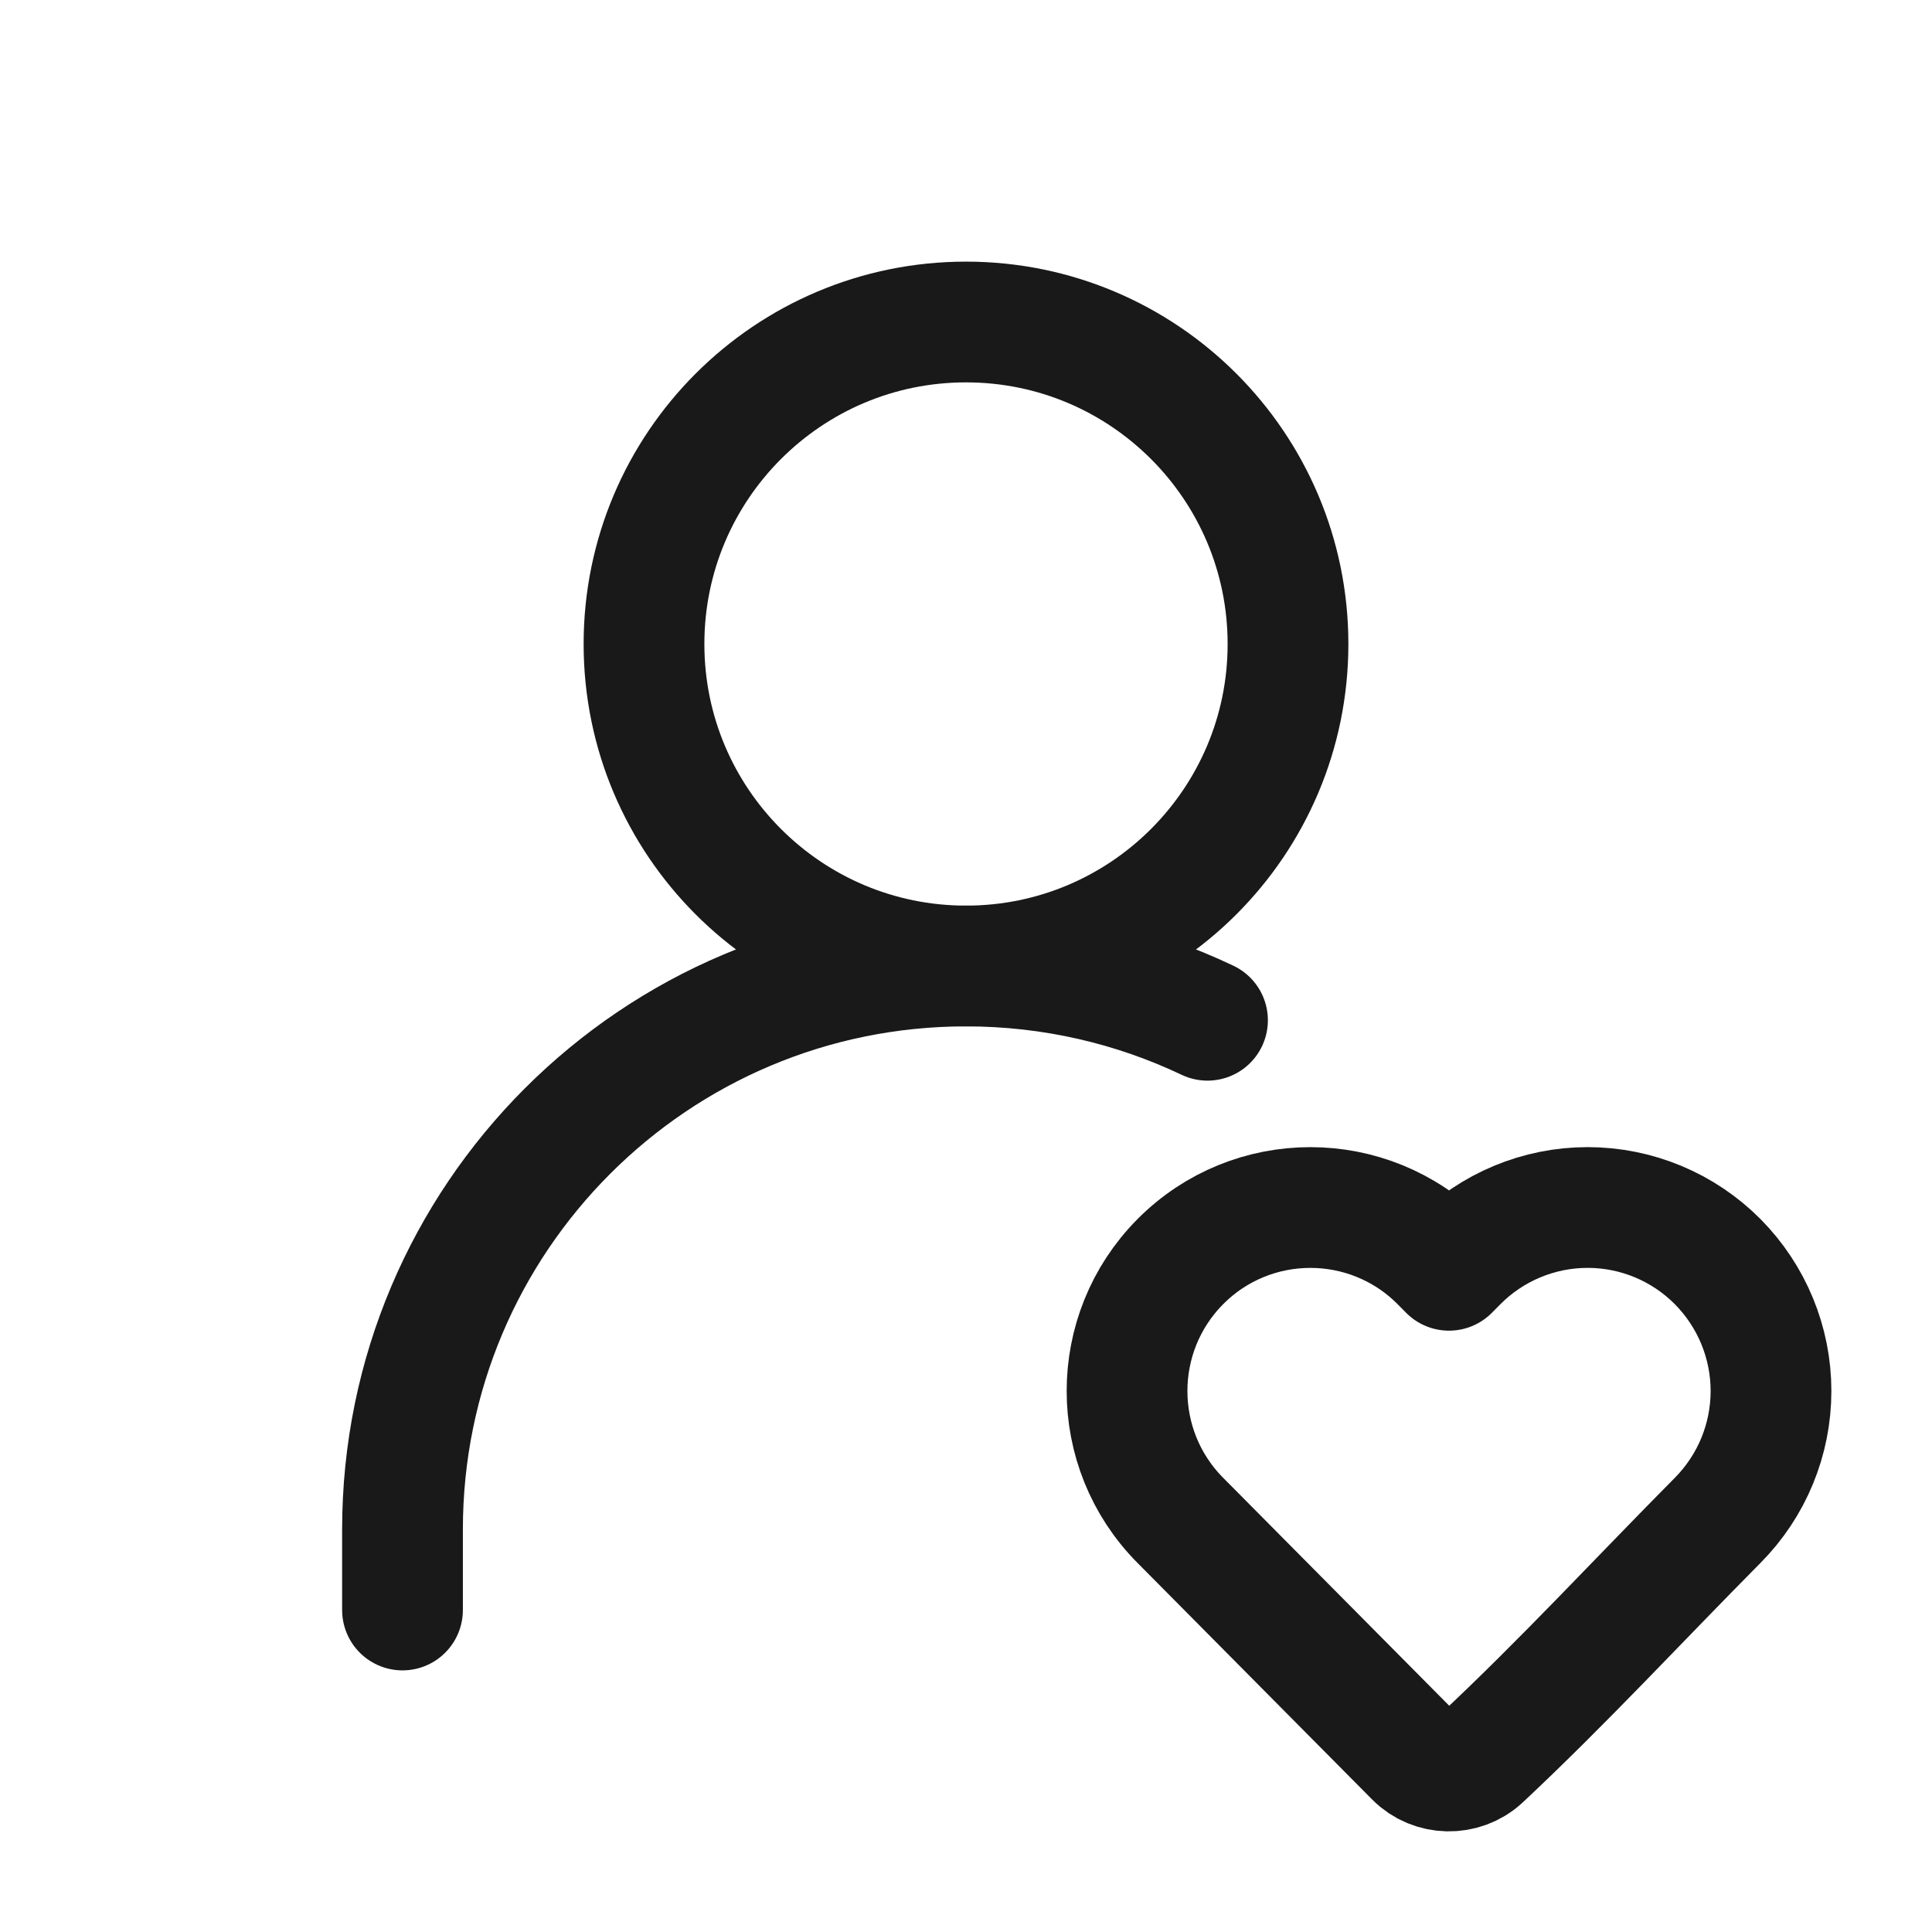
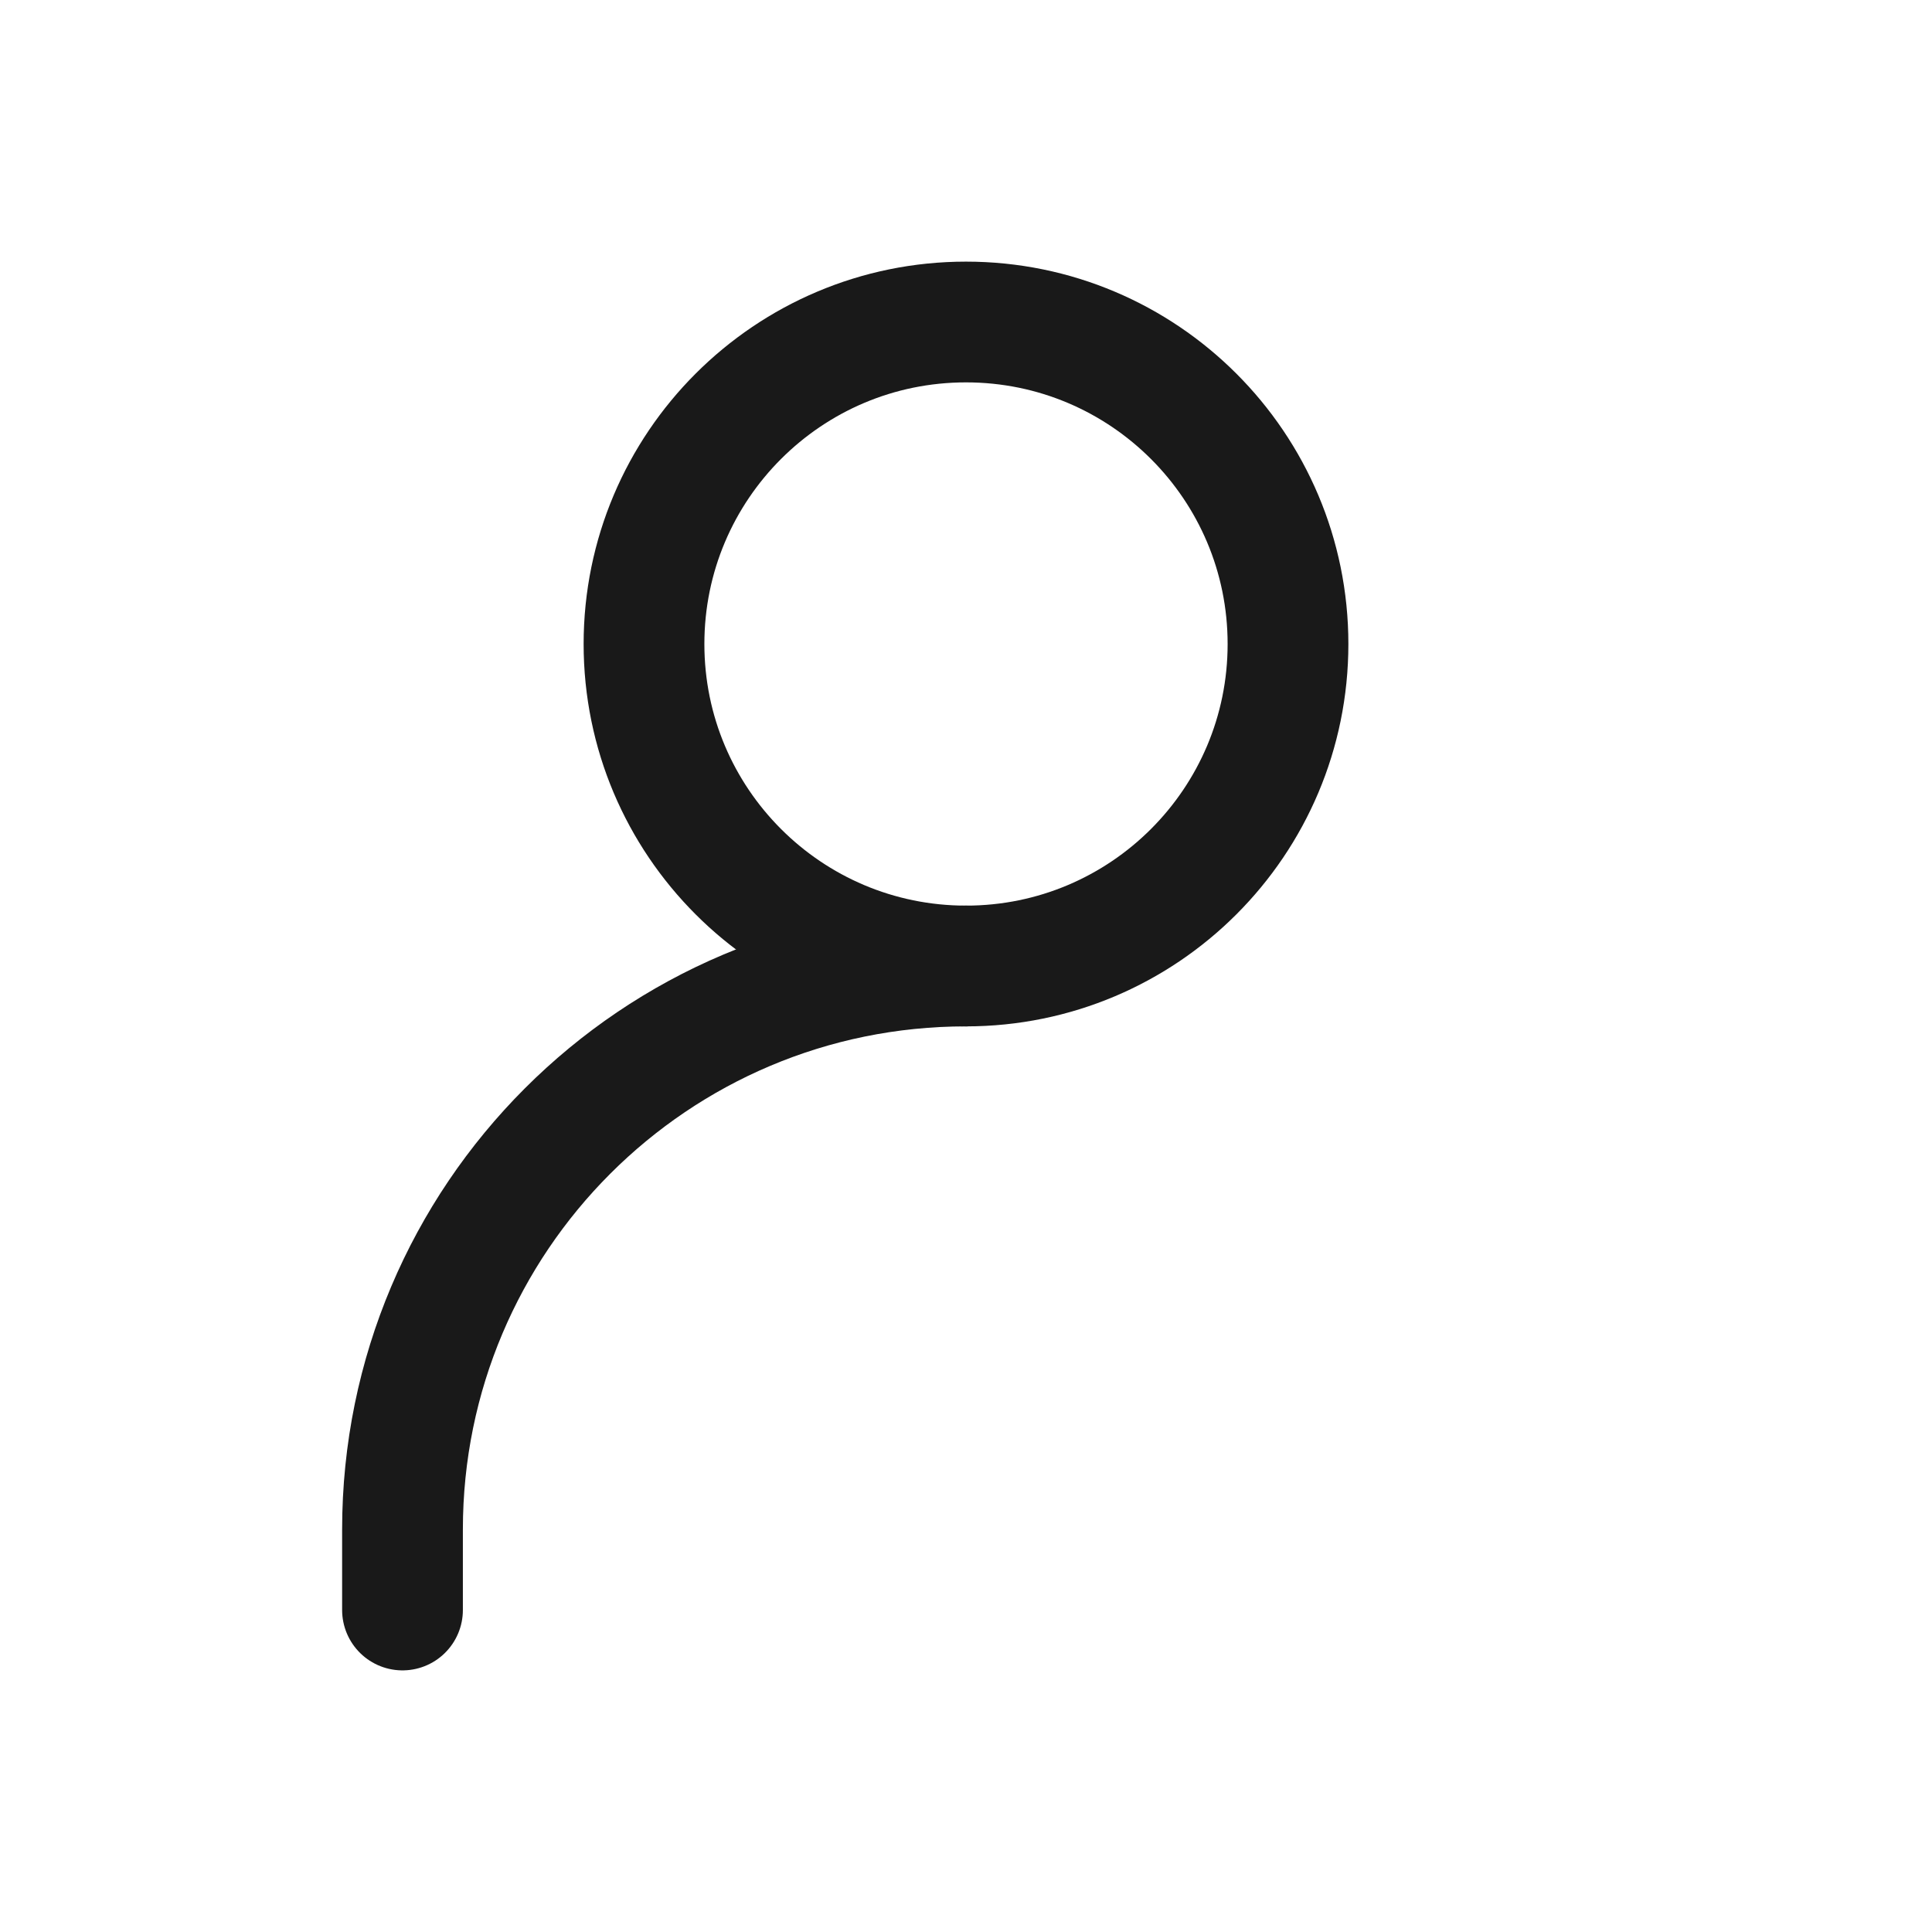
<svg xmlns="http://www.w3.org/2000/svg" width="24" height="24" viewBox="0 0 24 24" fill="none">
  <g id="user-love">
    <path id="Vector" d="M12 12C14.209 12 16 10.209 16 8C16 5.791 14.209 4 12 4C9.791 4 8 5.791 8 8C8 10.209 9.791 12 12 12Z" stroke="#191919" stroke-width="1.5" stroke-linecap="round" stroke-linejoin="round" />
-     <path id="Path" d="M22 17.28C22 17.881 21.762 18.459 21.338 18.886C20.362 19.87 19.415 20.896 18.402 21.844C18.17 22.058 17.802 22.051 17.579 21.827L14.662 18.886C13.78 17.997 13.78 16.562 14.662 15.673C15.552 14.776 17.003 14.776 17.894 15.673L18 15.78L18.106 15.673C18.533 15.243 19.115 15 19.722 15C20.33 15 20.911 15.243 21.338 15.673C21.762 16.101 22 16.678 22 17.28Z" stroke="#191919" stroke-width="1.5" stroke-linejoin="round" />
-     <path id="Vector_2" d="M5 20V19C5 15.134 8.134 12 12 12C13.074 12 14.091 12.242 15 12.674" stroke="#191919" stroke-width="1.5" stroke-linecap="round" stroke-linejoin="round" />
+     <path id="Vector_2" d="M5 20V19C5 15.134 8.134 12 12 12" stroke="#191919" stroke-width="1.5" stroke-linecap="round" stroke-linejoin="round" />
  </g>
</svg>